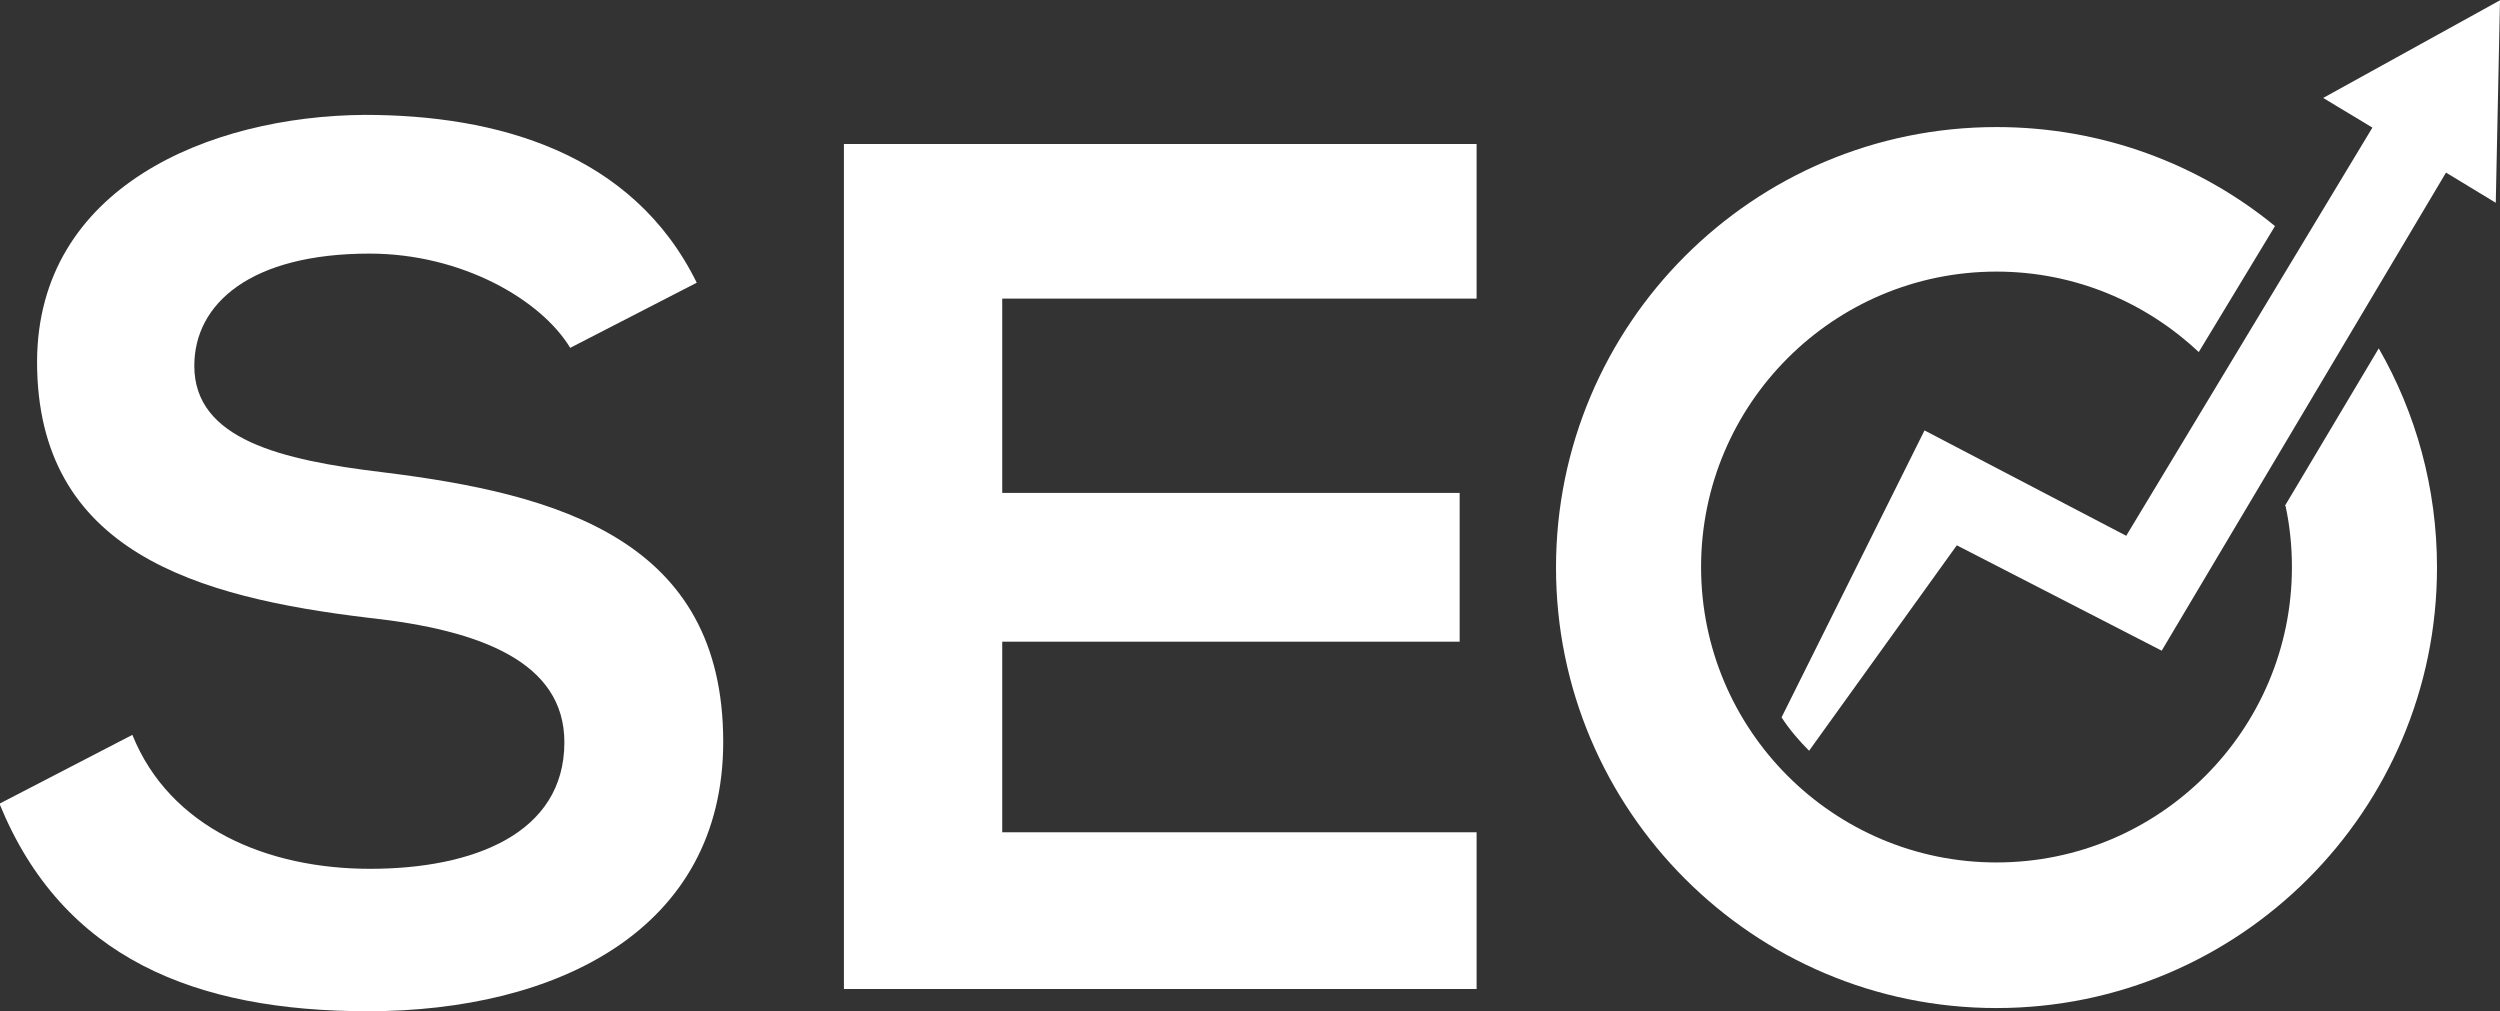
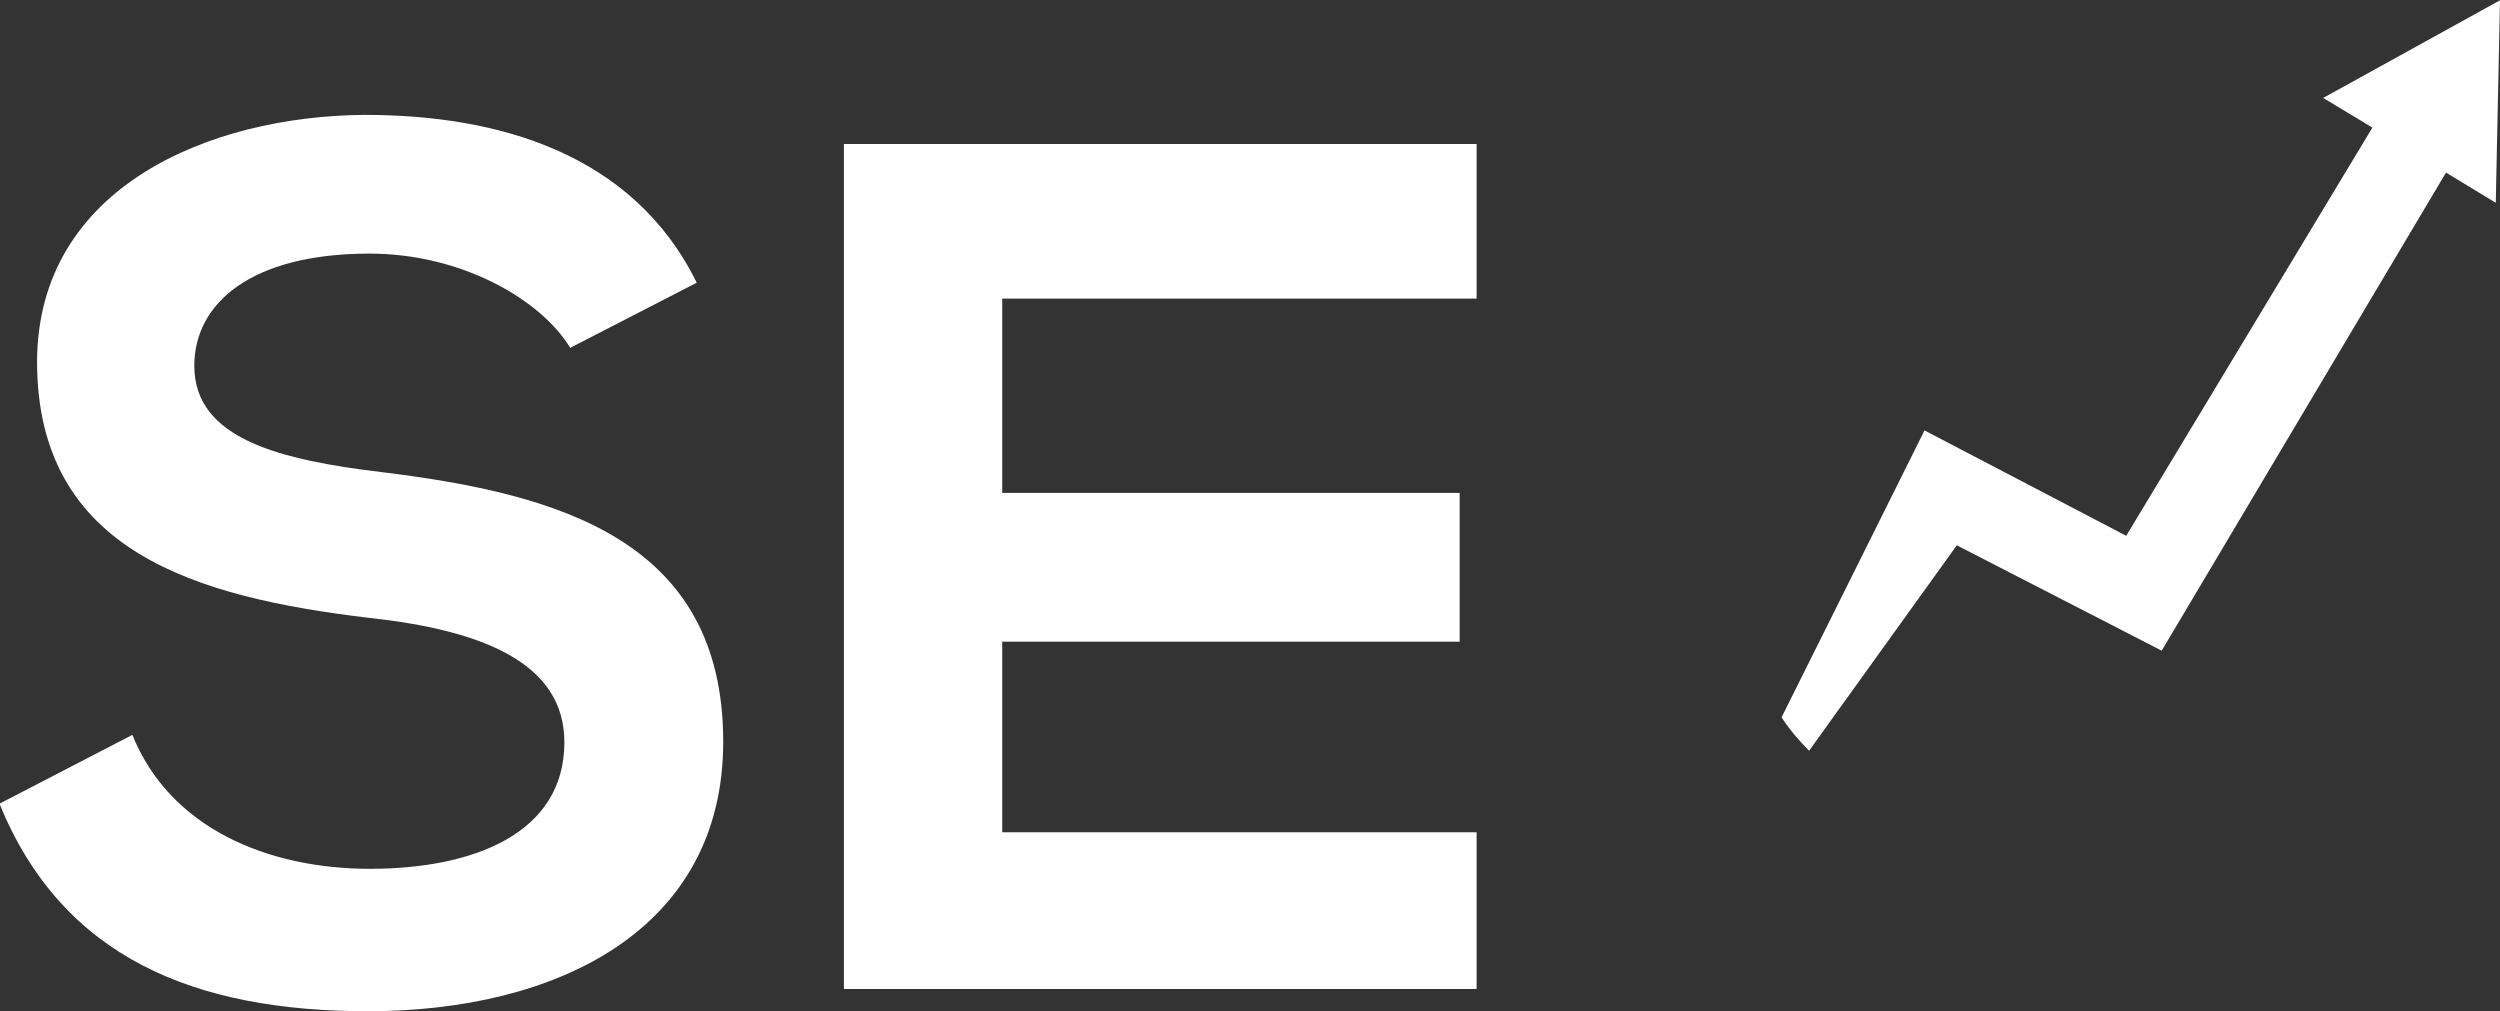
<svg xmlns="http://www.w3.org/2000/svg" id="Layer_1" data-name="Layer 1" viewBox="0 0 47.22 19.1">
  <rect x="0" y="0" width="47.22" height="19.1" fill="#333333" stroke="none" />
  <defs>
    <style> .cls-1 { fill: #fff; } </style>
  </defs>
  <path class="cls-1" d="M10.77,6.57c-.55-.91-2.05-1.78-3.79-1.78-2.24,0-3.31.94-3.31,2.12,0,1.39,1.64,1.78,3.56,2.01,3.33.41,6.43,1.28,6.43,5.09,0,3.56-3.15,5.09-6.71,5.09-3.26,0-5.77-1-6.96-3.92l2.51-1.3c.71,1.76,2.55,2.53,4.49,2.53s3.67-.66,3.67-2.39c0-1.51-1.57-2.12-3.69-2.35-3.26-.39-6.27-1.25-6.27-4.84C.71,3.54,3.95,2.19,6.89,2.17c2.49,0,5.06.71,6.27,3.17l-2.39,1.23Z" />
  <path class="cls-1" d="M27.89,18.68h-11.95V2.72h11.95v2.92h-8.96v3.67h8.64v2.81h-8.64v3.6h8.96v2.96Z" />
  <path class="cls-1" d="M47.22,0l-.08,3.83-.94-.57-5.37,9.03-3.87-1.99-2.79,3.88c-.19-.19-.37-.4-.52-.63l2.7-5.42,3.81,1.99,4.65-7.71-.93-.56,3.35-1.85Z" />
-   <path class="cls-1" d="M43.17,9.56c.08.37.12.76.12,1.15,0,3.08-2.5,5.58-5.58,5.58s-5.58-2.5-5.58-5.58,2.5-5.58,5.58-5.58c1.48,0,2.82.58,3.82,1.52l1.44-2.38c-1.43-1.17-3.26-1.87-5.26-1.87-4.6,0-8.32,3.73-8.32,8.32s3.73,8.32,8.32,8.32,8.32-3.73,8.32-8.32c0-1.51-.4-2.92-1.1-4.14l-1.77,2.97Z" />
</svg>